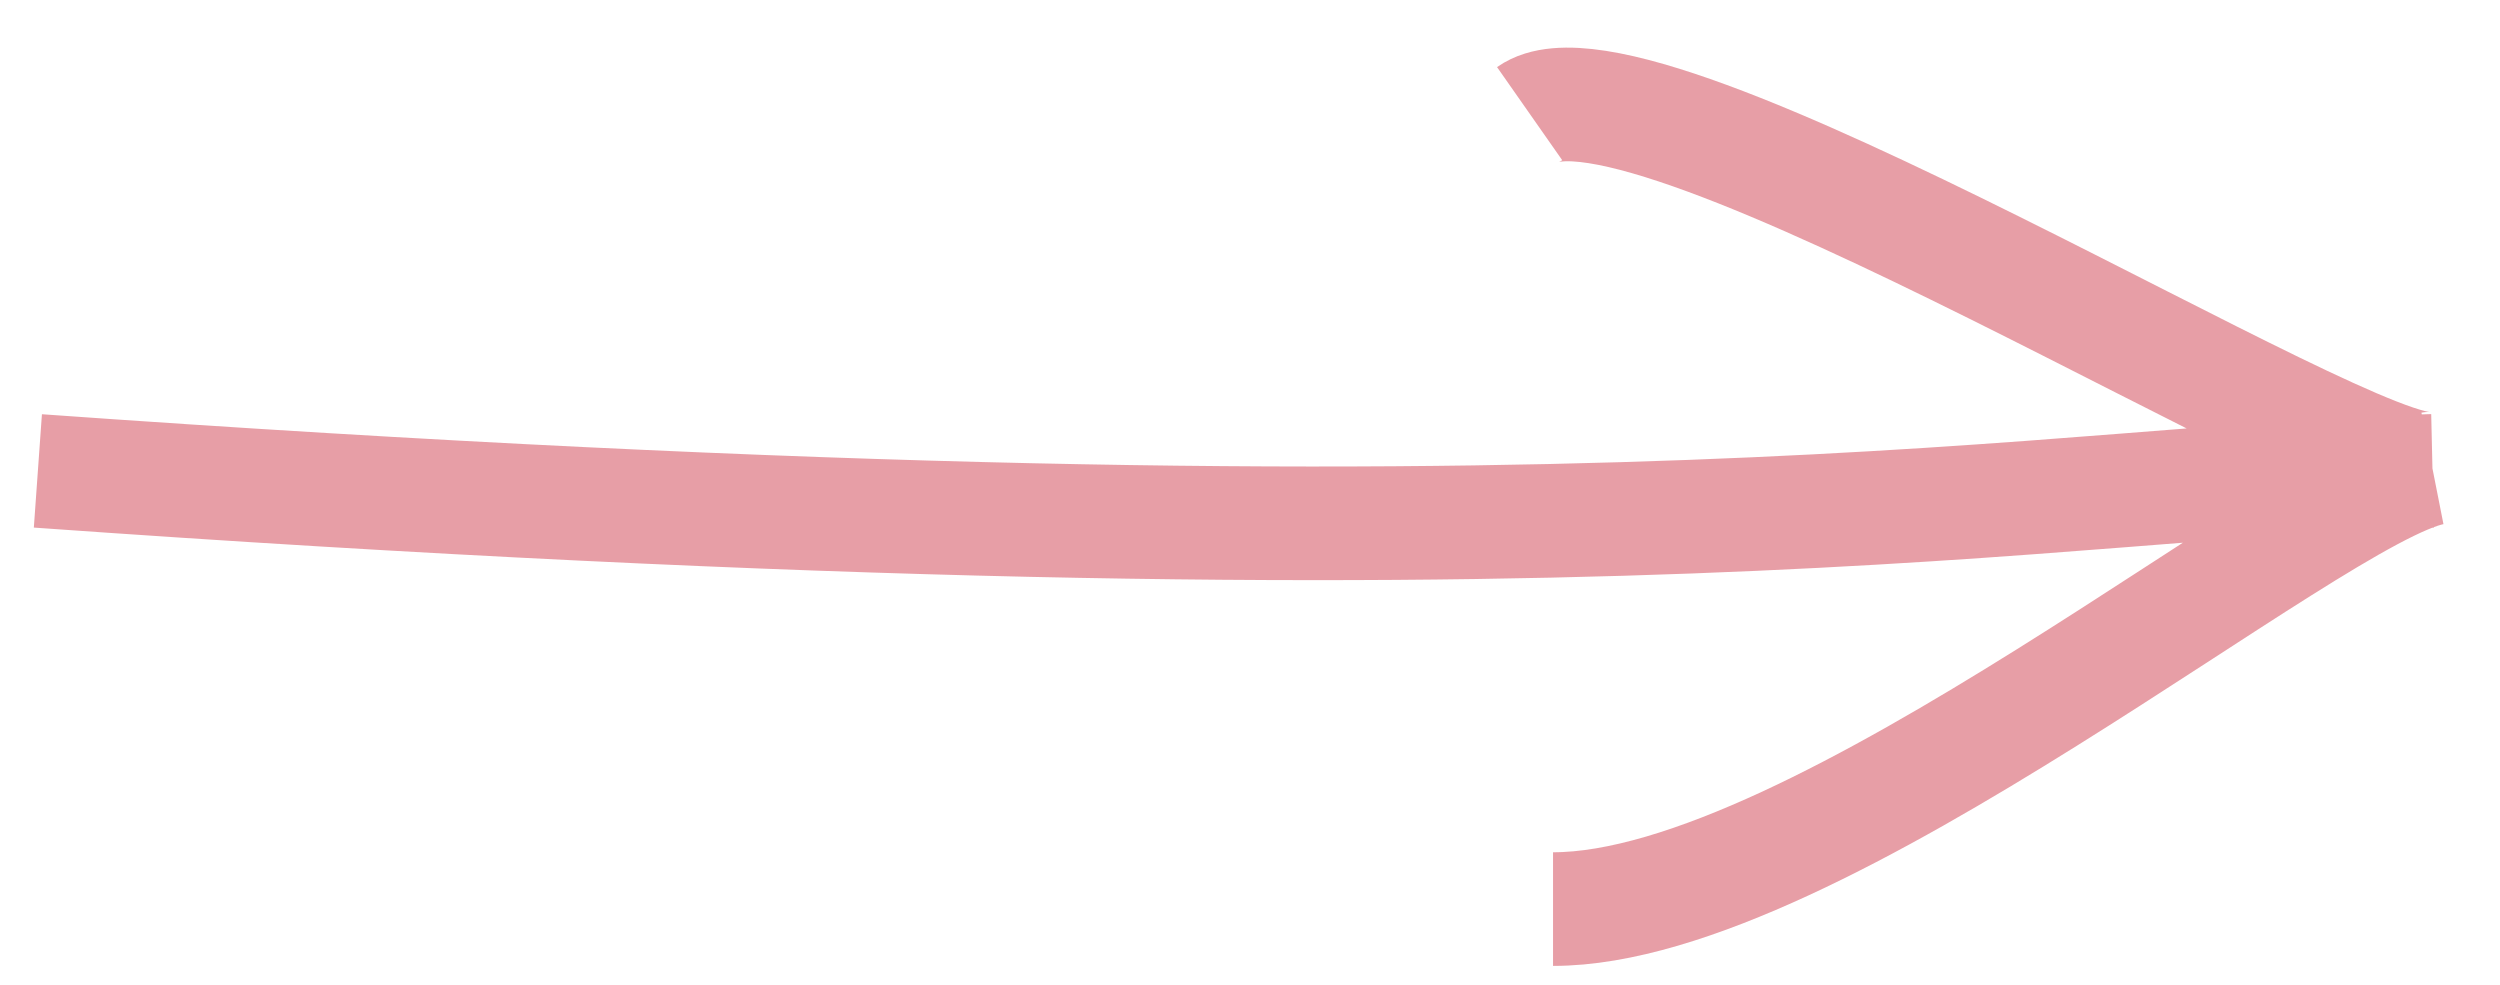
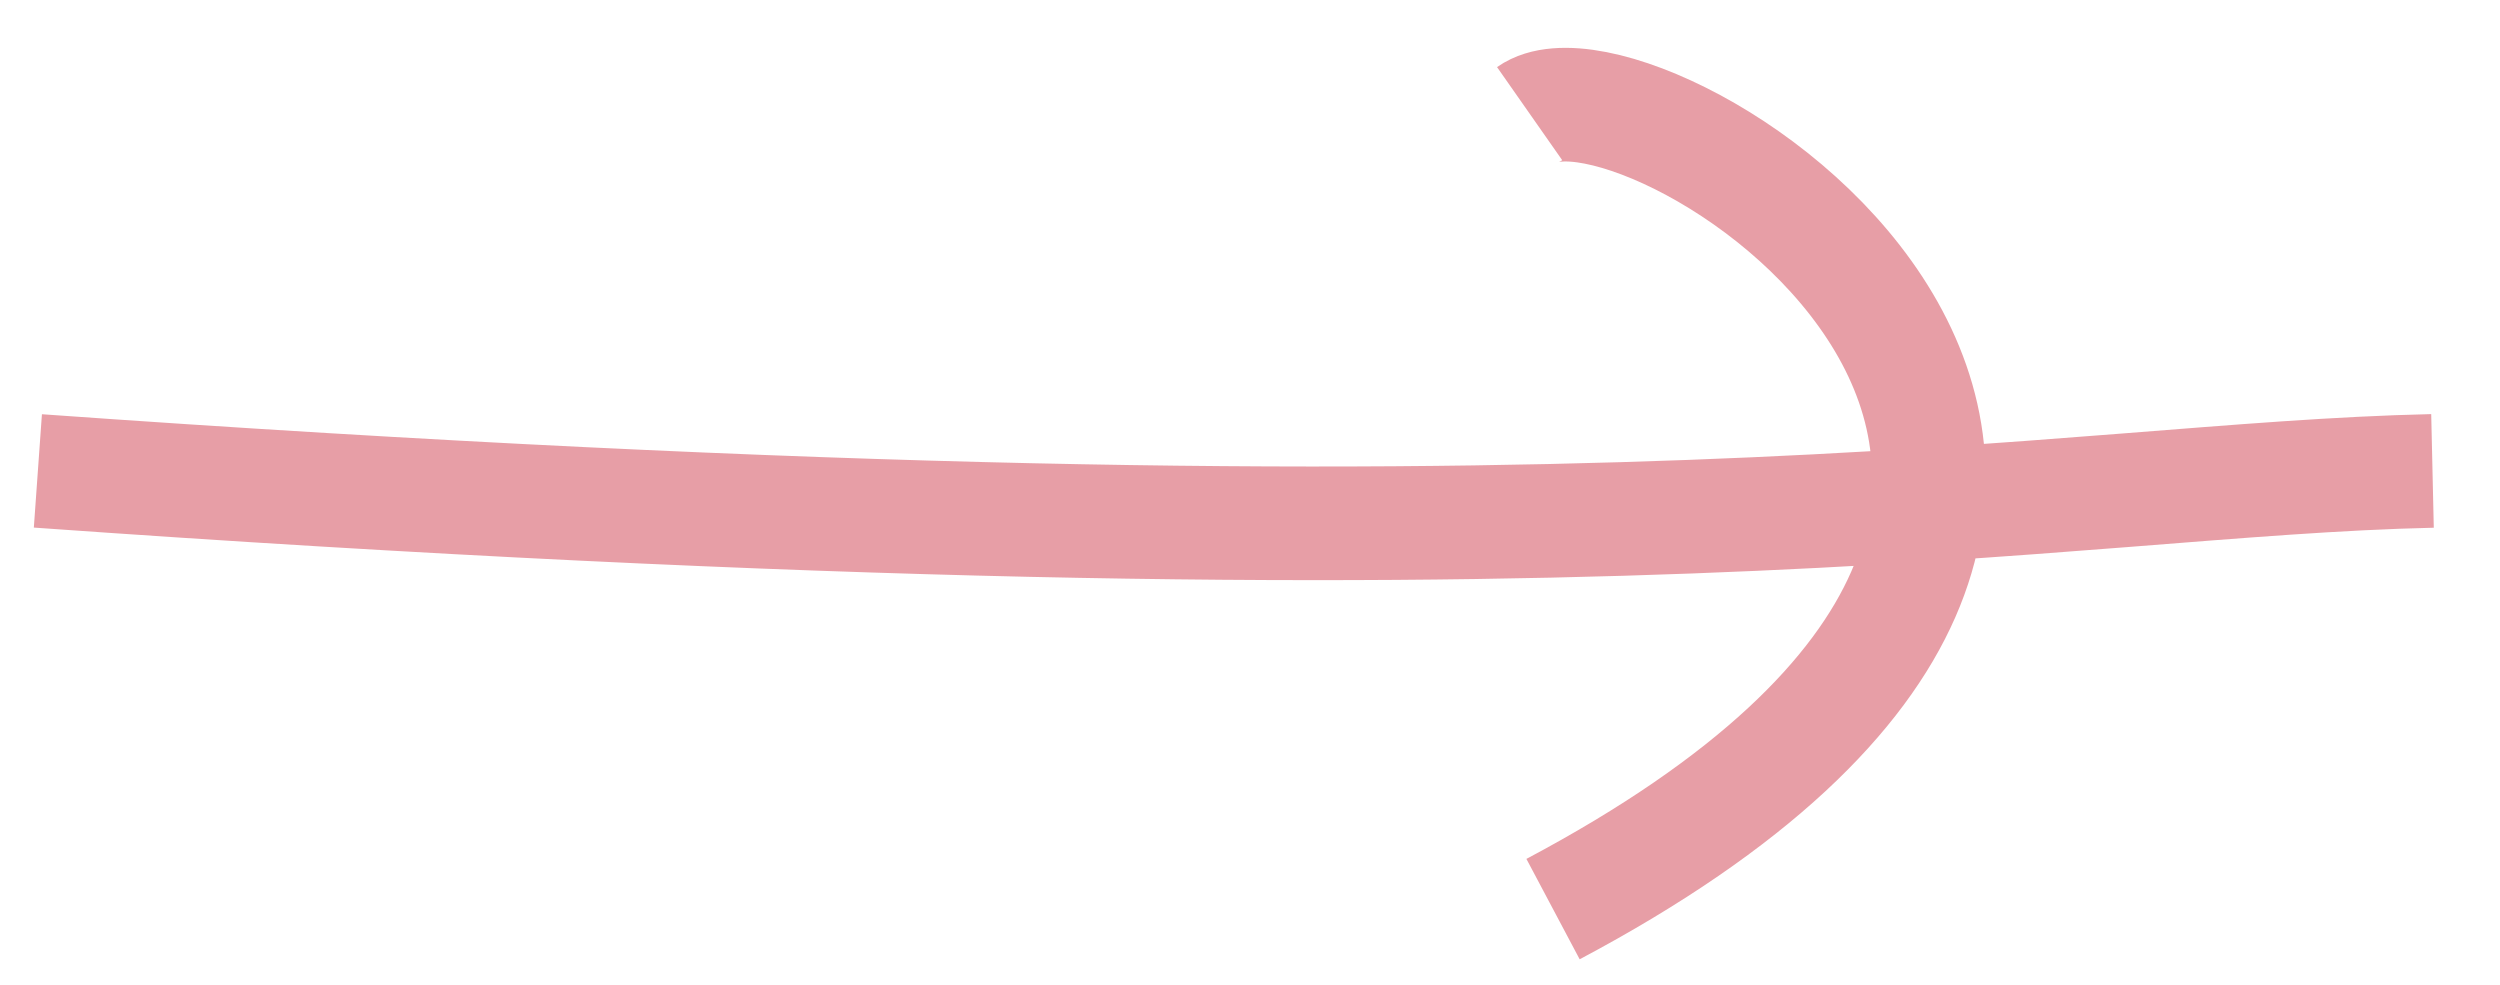
<svg xmlns="http://www.w3.org/2000/svg" width="33" height="13" viewBox="0 0 33 13" fill="none">
-   <path d="M0.5 6.216C21.5 7.715 27.11 6.329 32.109 6.216M20.5 12C24 12 30.5 6.5 32.108 6.183C31.082 6.386 21.668 0.466 20.191 1.5" stroke="#E79EA6" stroke-width="1.5" />
+   <path d="M0.5 6.216C21.5 7.715 27.11 6.329 32.109 6.216M20.5 12C31.082 6.386 21.668 0.466 20.191 1.5" stroke="#E79EA6" stroke-width="1.5" />
</svg>